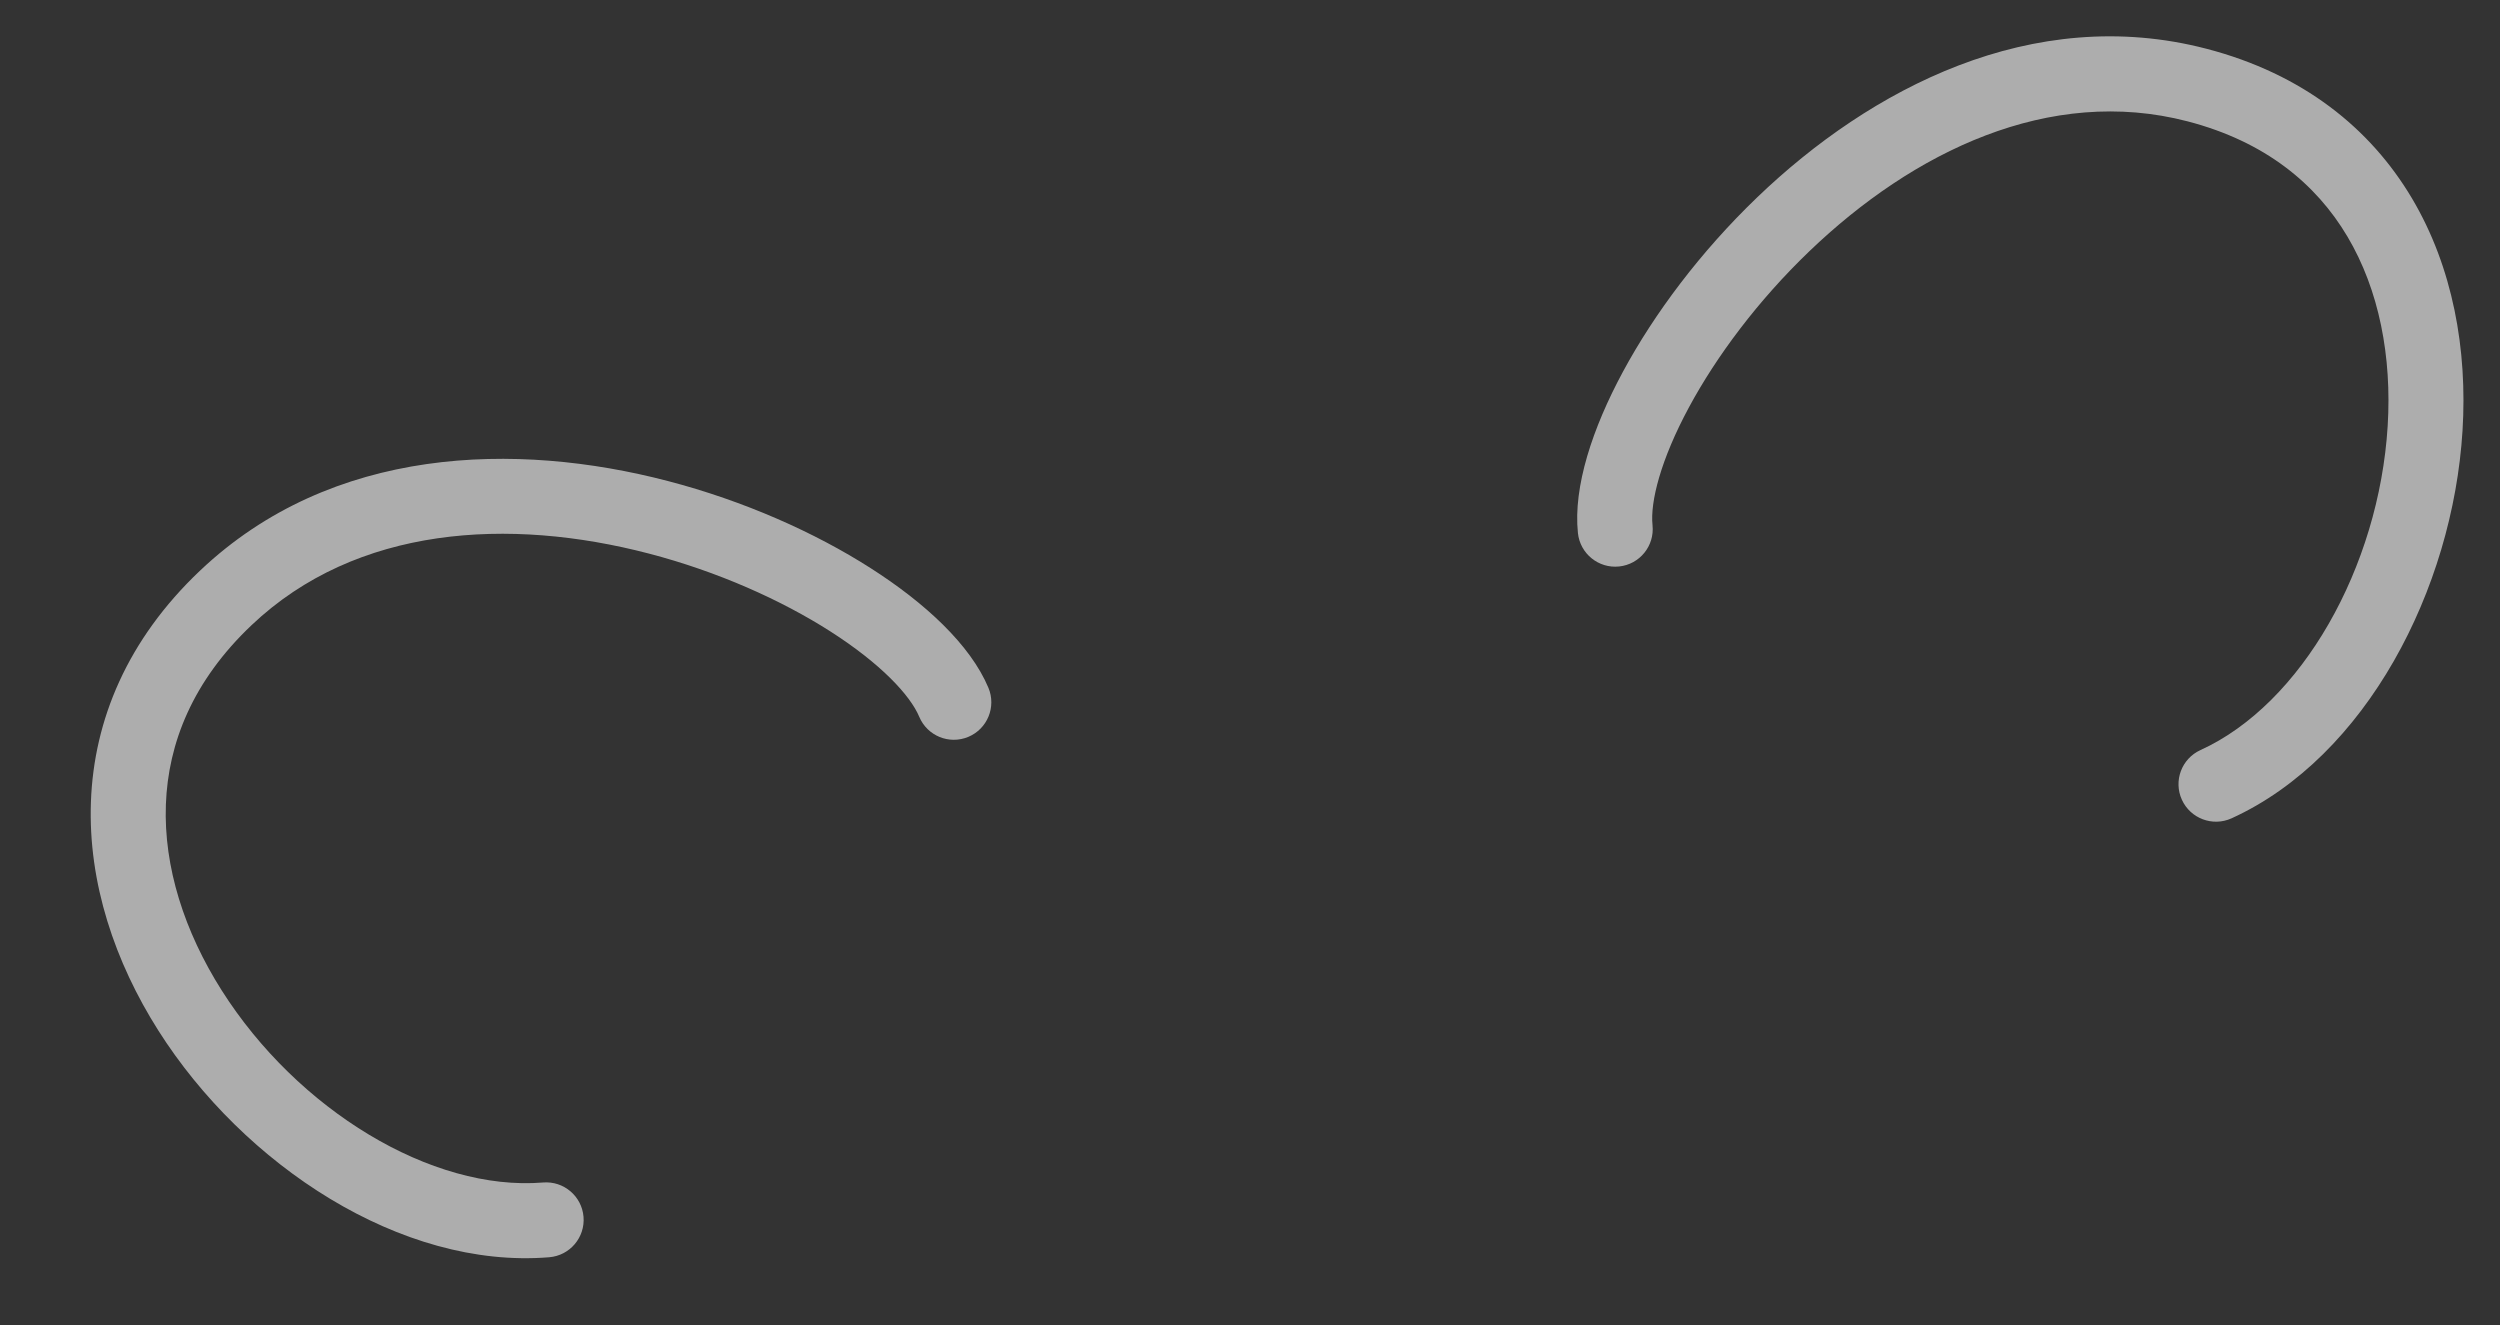
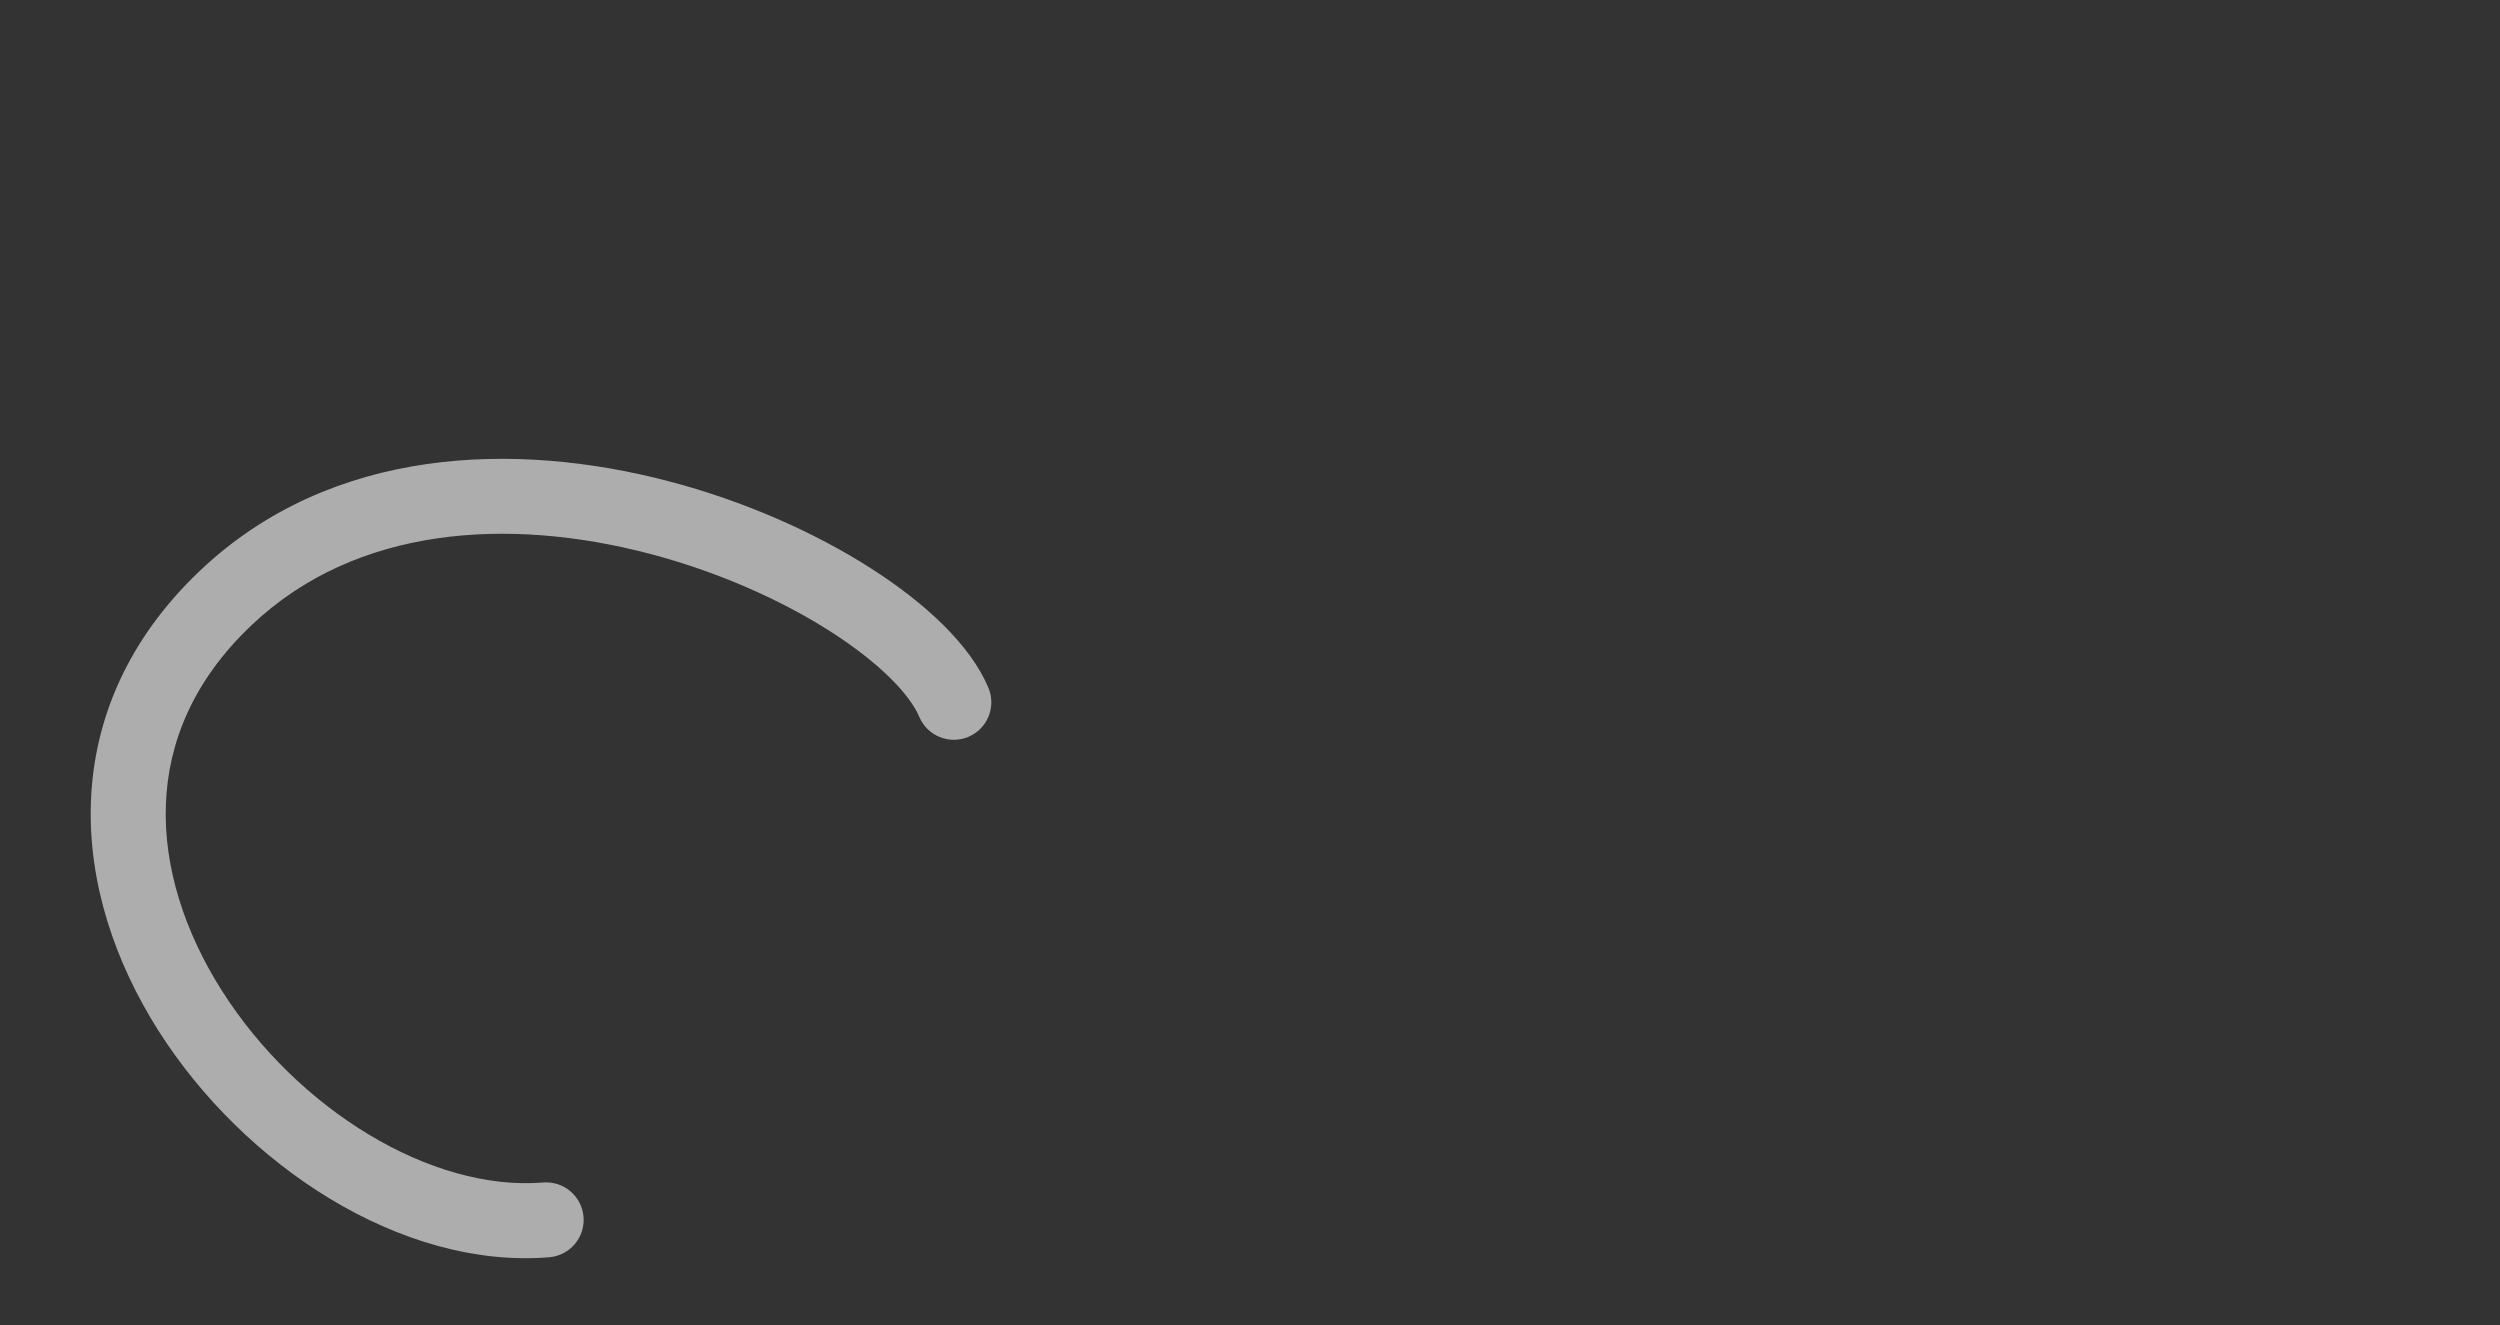
<svg xmlns="http://www.w3.org/2000/svg" width="100" height="53" viewBox="0 0 100 53" fill="none">
  <rect x="0" y="0" width="100" height="53" fill="#333333" stroke="none" />
-   <path fill-rule="evenodd" clip-rule="evenodd" d="M70.297 7.885C74.8 3.566 81.282 0.131 88.265 1.952C92.111 2.955 94.814 5.129 96.477 7.931C98.122 10.702 98.7 13.998 98.501 17.226C98.11 23.578 94.64 30.284 89.262 32.733C88.508 33.076 87.618 32.743 87.275 31.989C86.932 31.235 87.265 30.346 88.019 30.003C92.063 28.161 95.159 22.695 95.507 17.042C95.677 14.268 95.168 11.603 93.897 9.462C92.645 7.352 90.604 5.662 87.508 4.855C81.974 3.412 76.526 6.068 72.374 10.05C70.319 12.021 68.661 14.248 67.56 16.289C66.424 18.396 66.003 20.075 66.101 21.011C66.187 21.835 65.589 22.573 64.765 22.659C63.941 22.745 63.204 22.147 63.117 21.323C62.923 19.467 63.702 17.122 64.92 14.865C66.173 12.542 68.024 10.066 70.297 7.885Z" fill="white" fill-opacity="0.6" />
  <path fill-rule="evenodd" clip-rule="evenodd" d="M26.711 19.24C20.648 17.657 13.278 17.824 8 22.827C5.093 25.583 3.755 28.806 3.637 32.075C3.52 35.309 4.598 38.482 6.331 41.217C9.742 46.598 16.042 50.776 21.968 50.29C22.794 50.222 23.409 49.498 23.341 48.672C23.273 47.847 22.549 47.232 21.723 47.3C17.259 47.666 11.893 44.389 8.865 39.611C7.379 37.265 6.544 34.682 6.635 32.183C6.724 29.72 7.712 27.234 10.064 25.005C14.267 21.021 20.369 20.685 25.953 22.142C28.718 22.864 31.256 24.005 33.211 25.254C35.229 26.544 36.407 27.808 36.77 28.672C37.091 29.436 37.97 29.795 38.734 29.474C39.498 29.153 39.857 28.274 39.536 27.51C38.811 25.784 36.99 24.108 34.826 22.726C32.598 21.302 29.77 20.038 26.711 19.24Z" fill="white" fill-opacity="0.6" />
</svg>